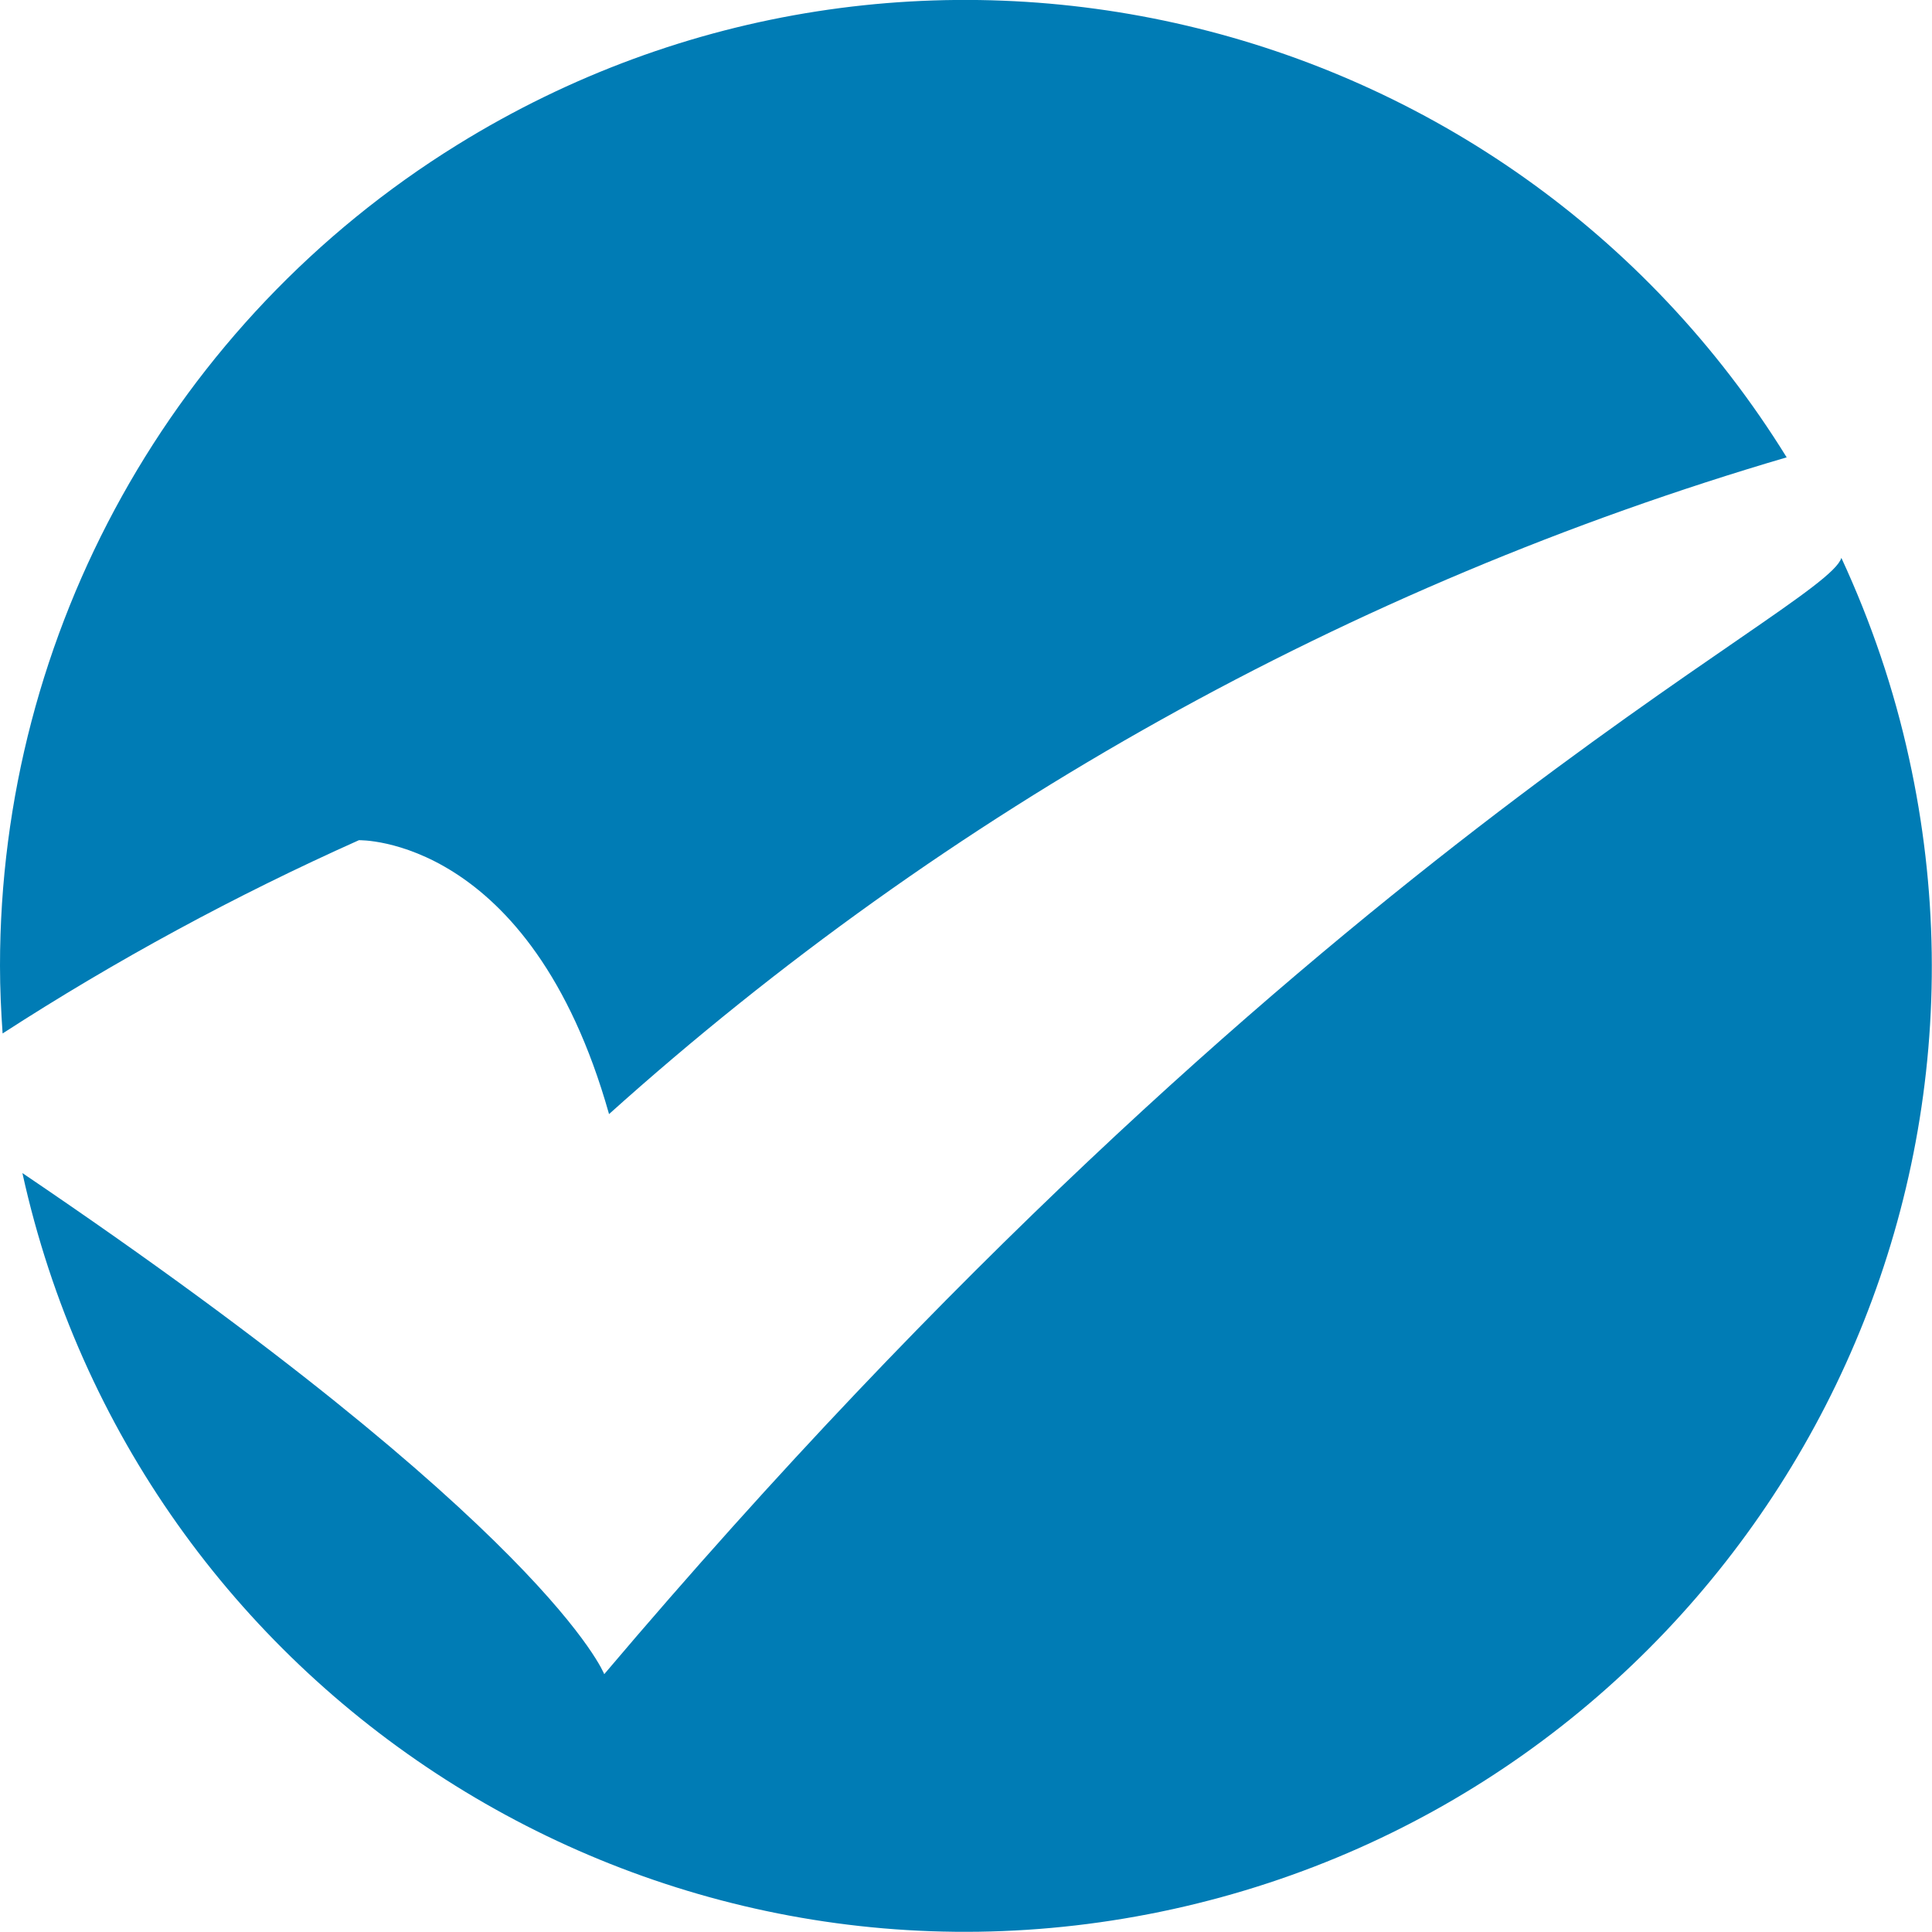
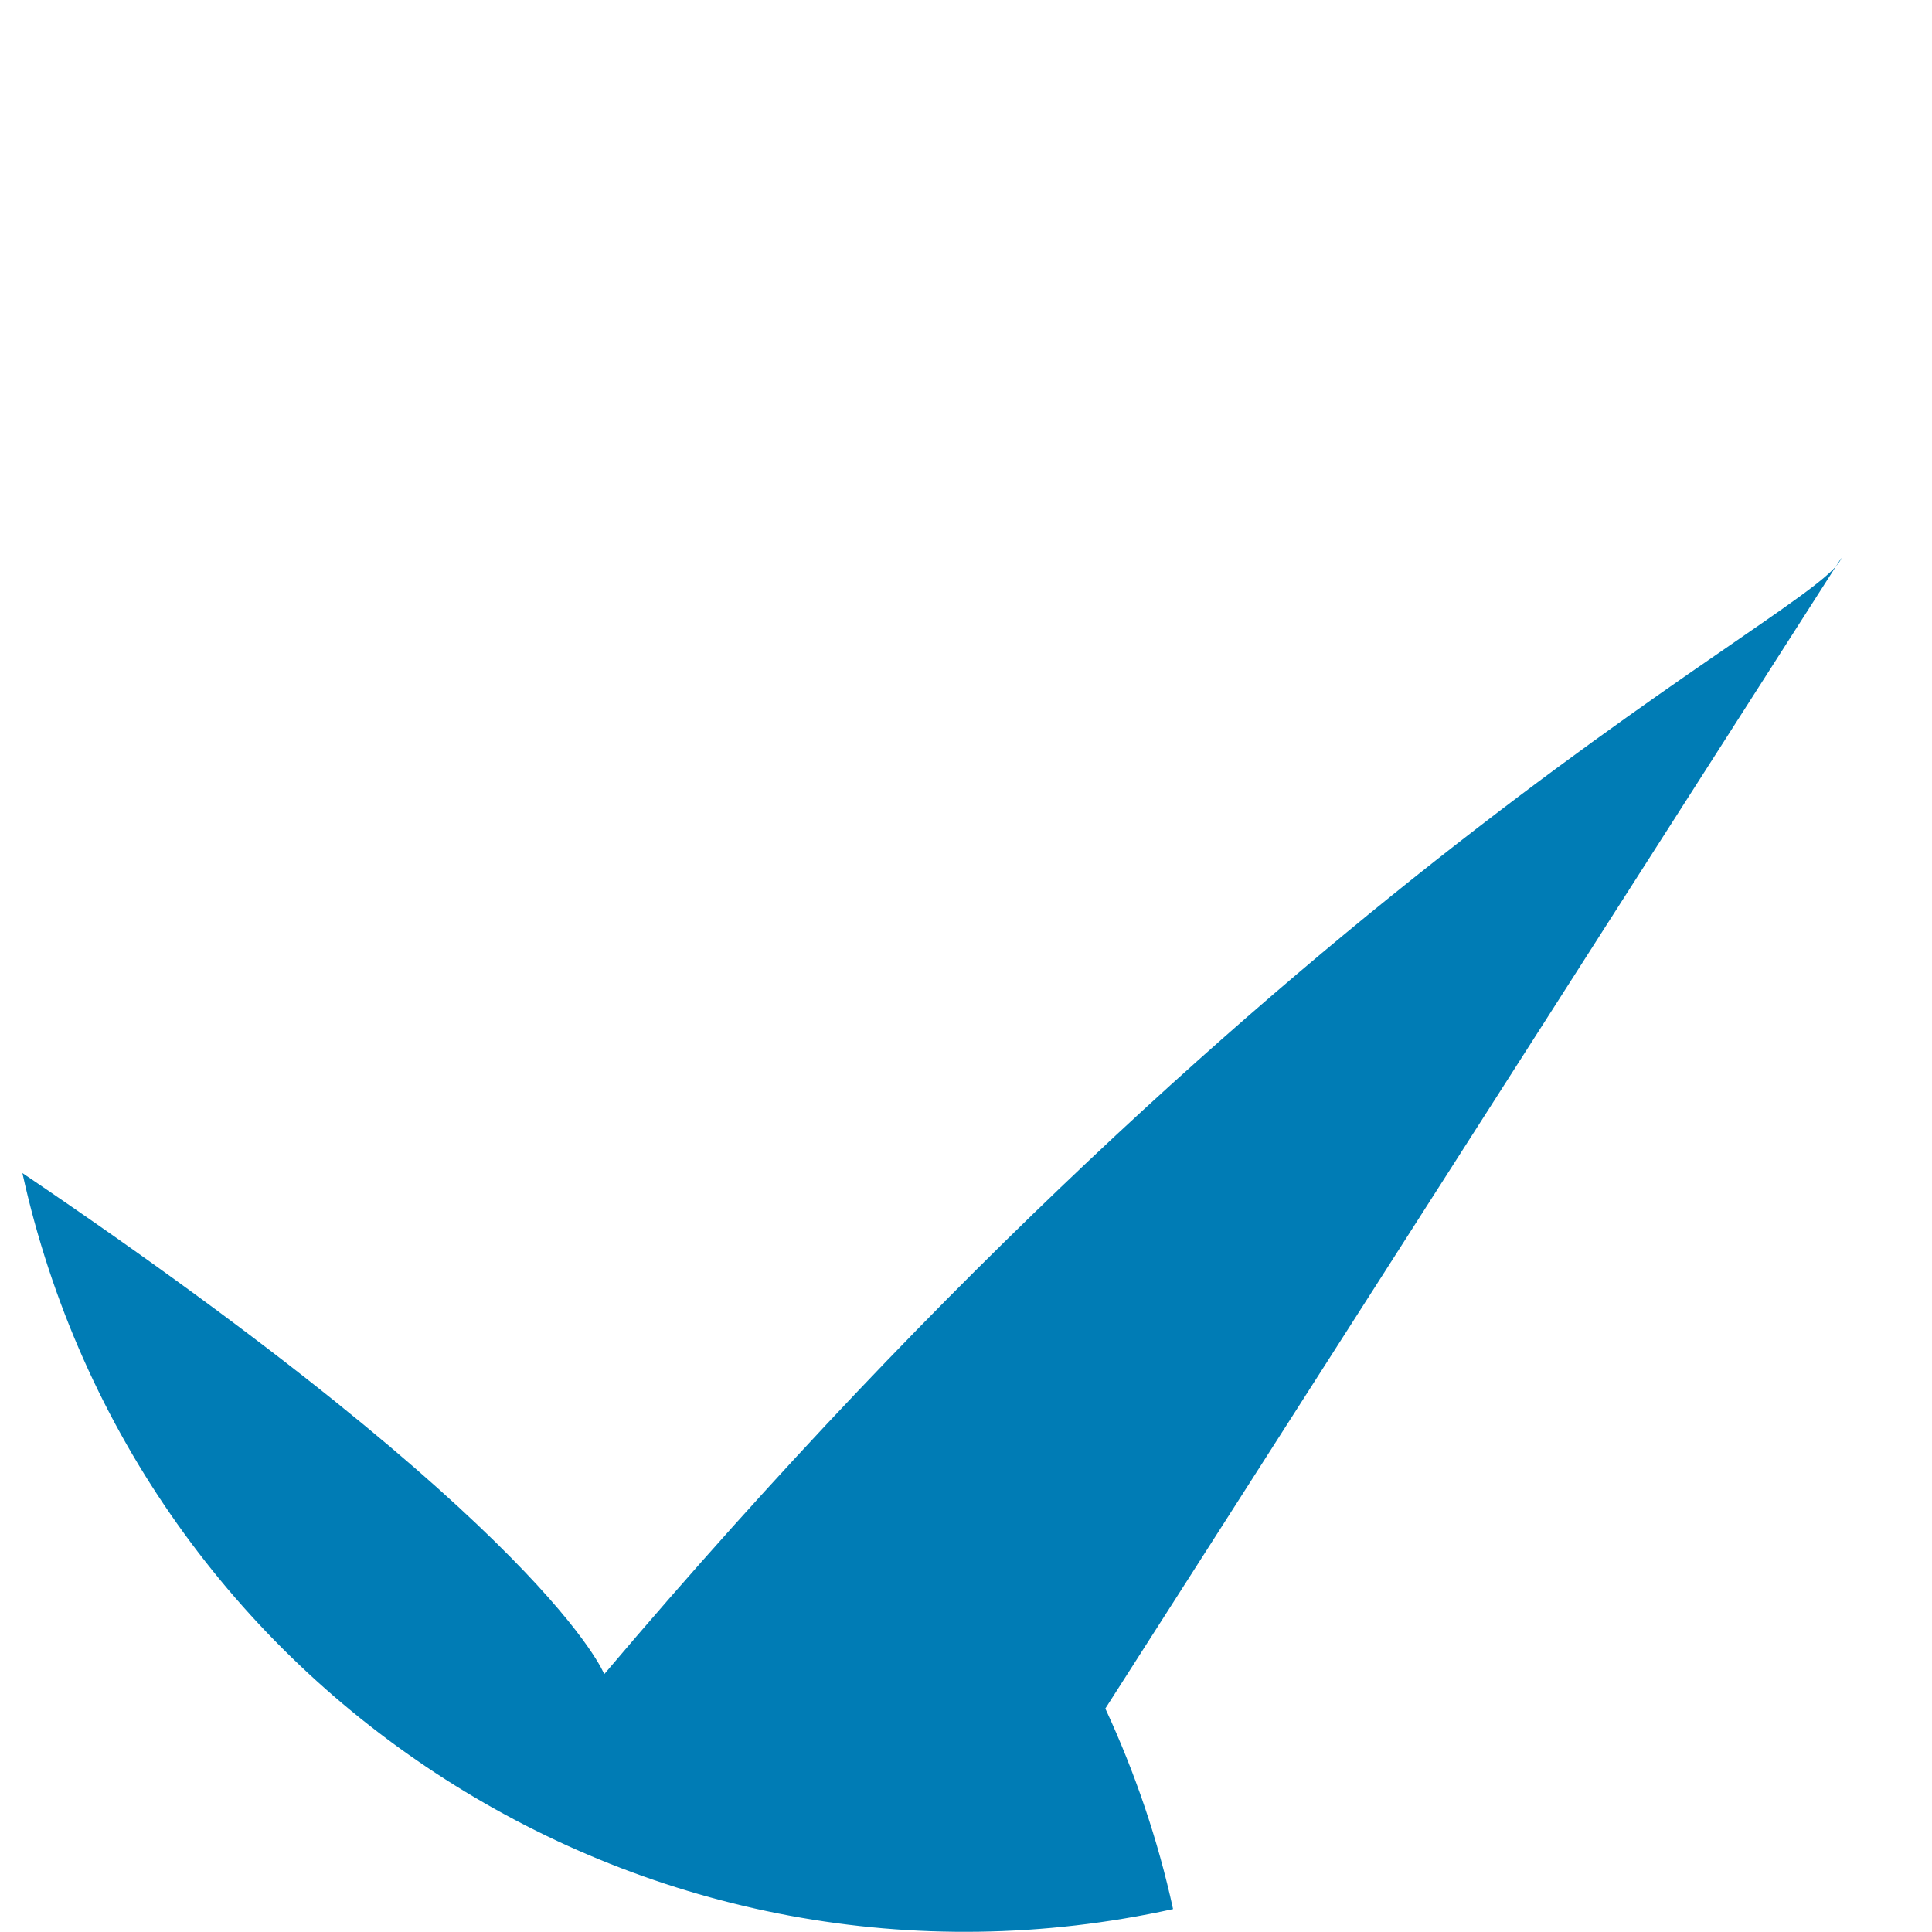
<svg xmlns="http://www.w3.org/2000/svg" id="Layer_2" data-name="Layer 2" viewBox="0 0 37.09 37.09">
  <defs>
    <style>      .cls-1 {        fill: #007cb5;      }    </style>
  </defs>
  <g id="Layer_1-2" data-name="Layer 1">
    <g id="Grupo_2" data-name="Grupo 2">
      <g id="Grupo_1" data-name="Grupo 1">
-         <path id="Trazado_5" data-name="Trazado 5" class="cls-1" d="M11.69,21.39c6.5-5.84,14.23-10.15,22.61-12.61C28.91,.07,17.48-2.61,8.78,2.78,3.32,6.16,0,12.13,0,18.54c0,.44,.02,.87,.05,1.3,2.18-1.41,4.47-2.65,6.84-3.71,0,0,3.29-.09,4.8,5.25" />
-         <path id="Trazado_6" data-name="Trazado 6" class="cls-1" d="M35.35,10.71c-.3,1-10.4,5.67-23.75,21.43,0,0-1.09-2.8-11.17-9.62,2.2,10,12.09,16.33,22.09,14.13s16.33-12.09,14.13-22.09c-.29-1.33-.73-2.62-1.3-3.85" />
+         <path id="Trazado_6" data-name="Trazado 6" class="cls-1" d="M35.35,10.71c-.3,1-10.4,5.67-23.75,21.43,0,0-1.09-2.8-11.17-9.62,2.2,10,12.09,16.33,22.09,14.13c-.29-1.33-.73-2.62-1.3-3.85" />
      </g>
    </g>
  </g>
</svg>